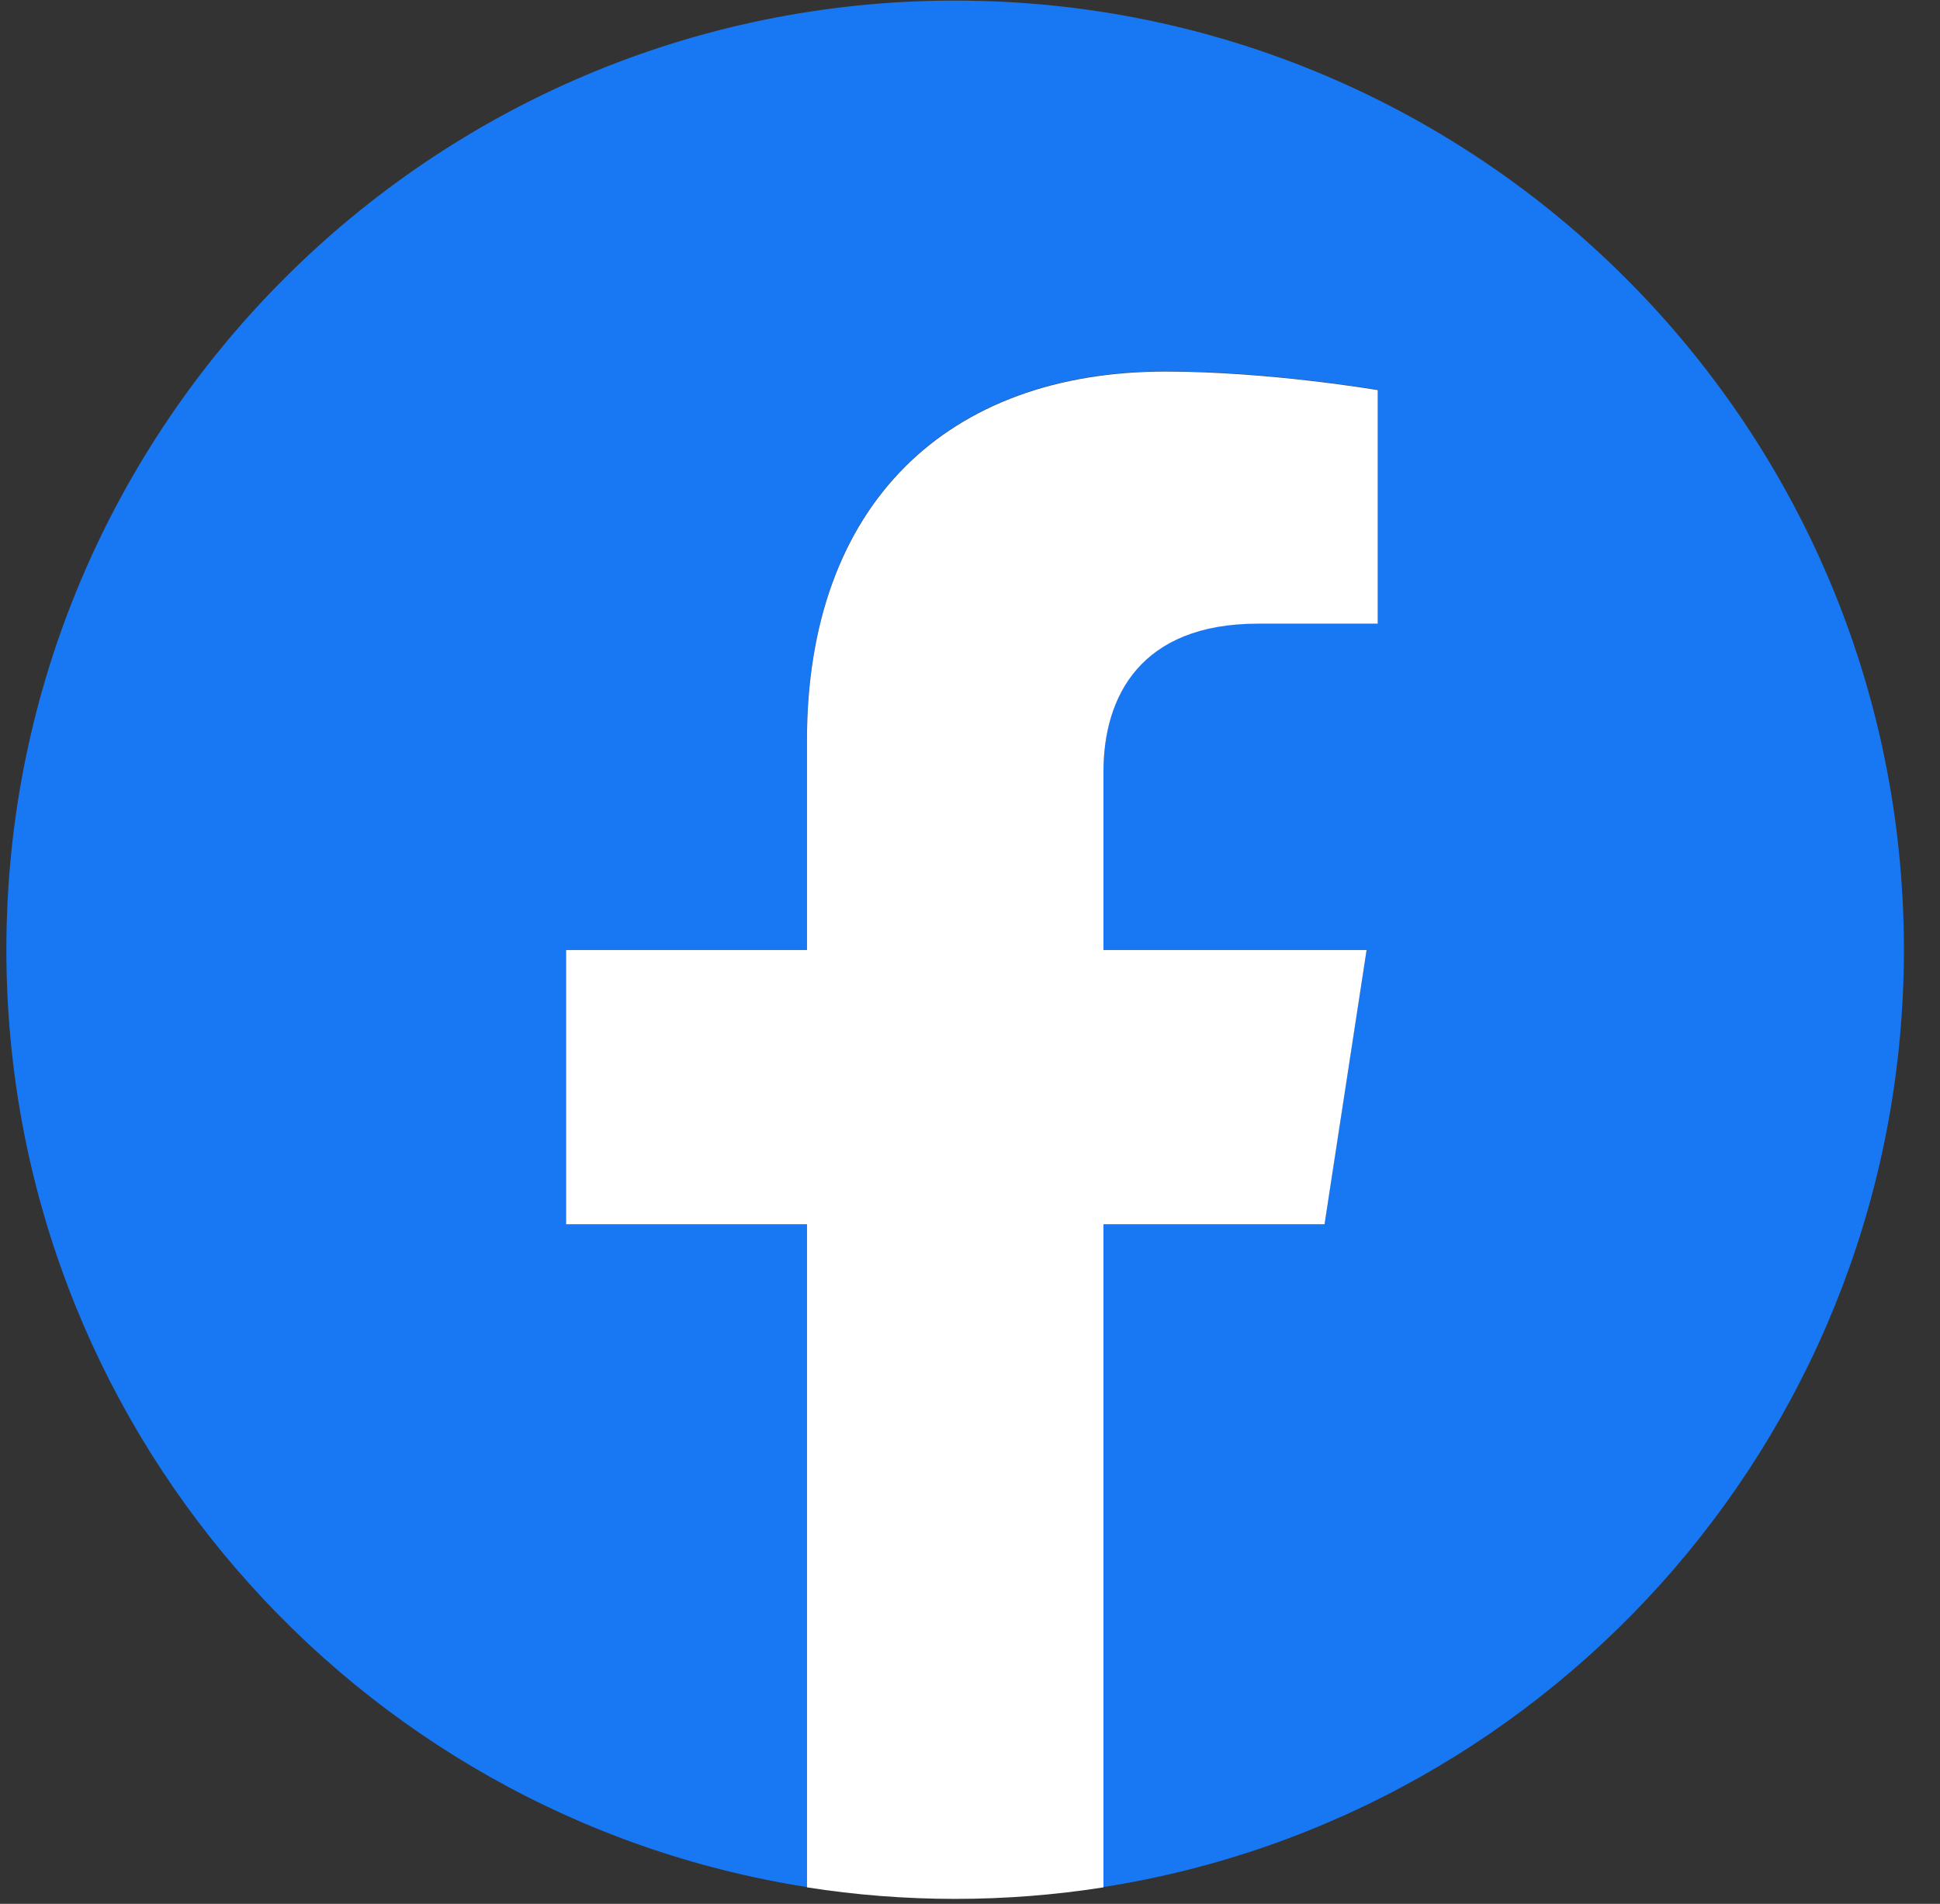
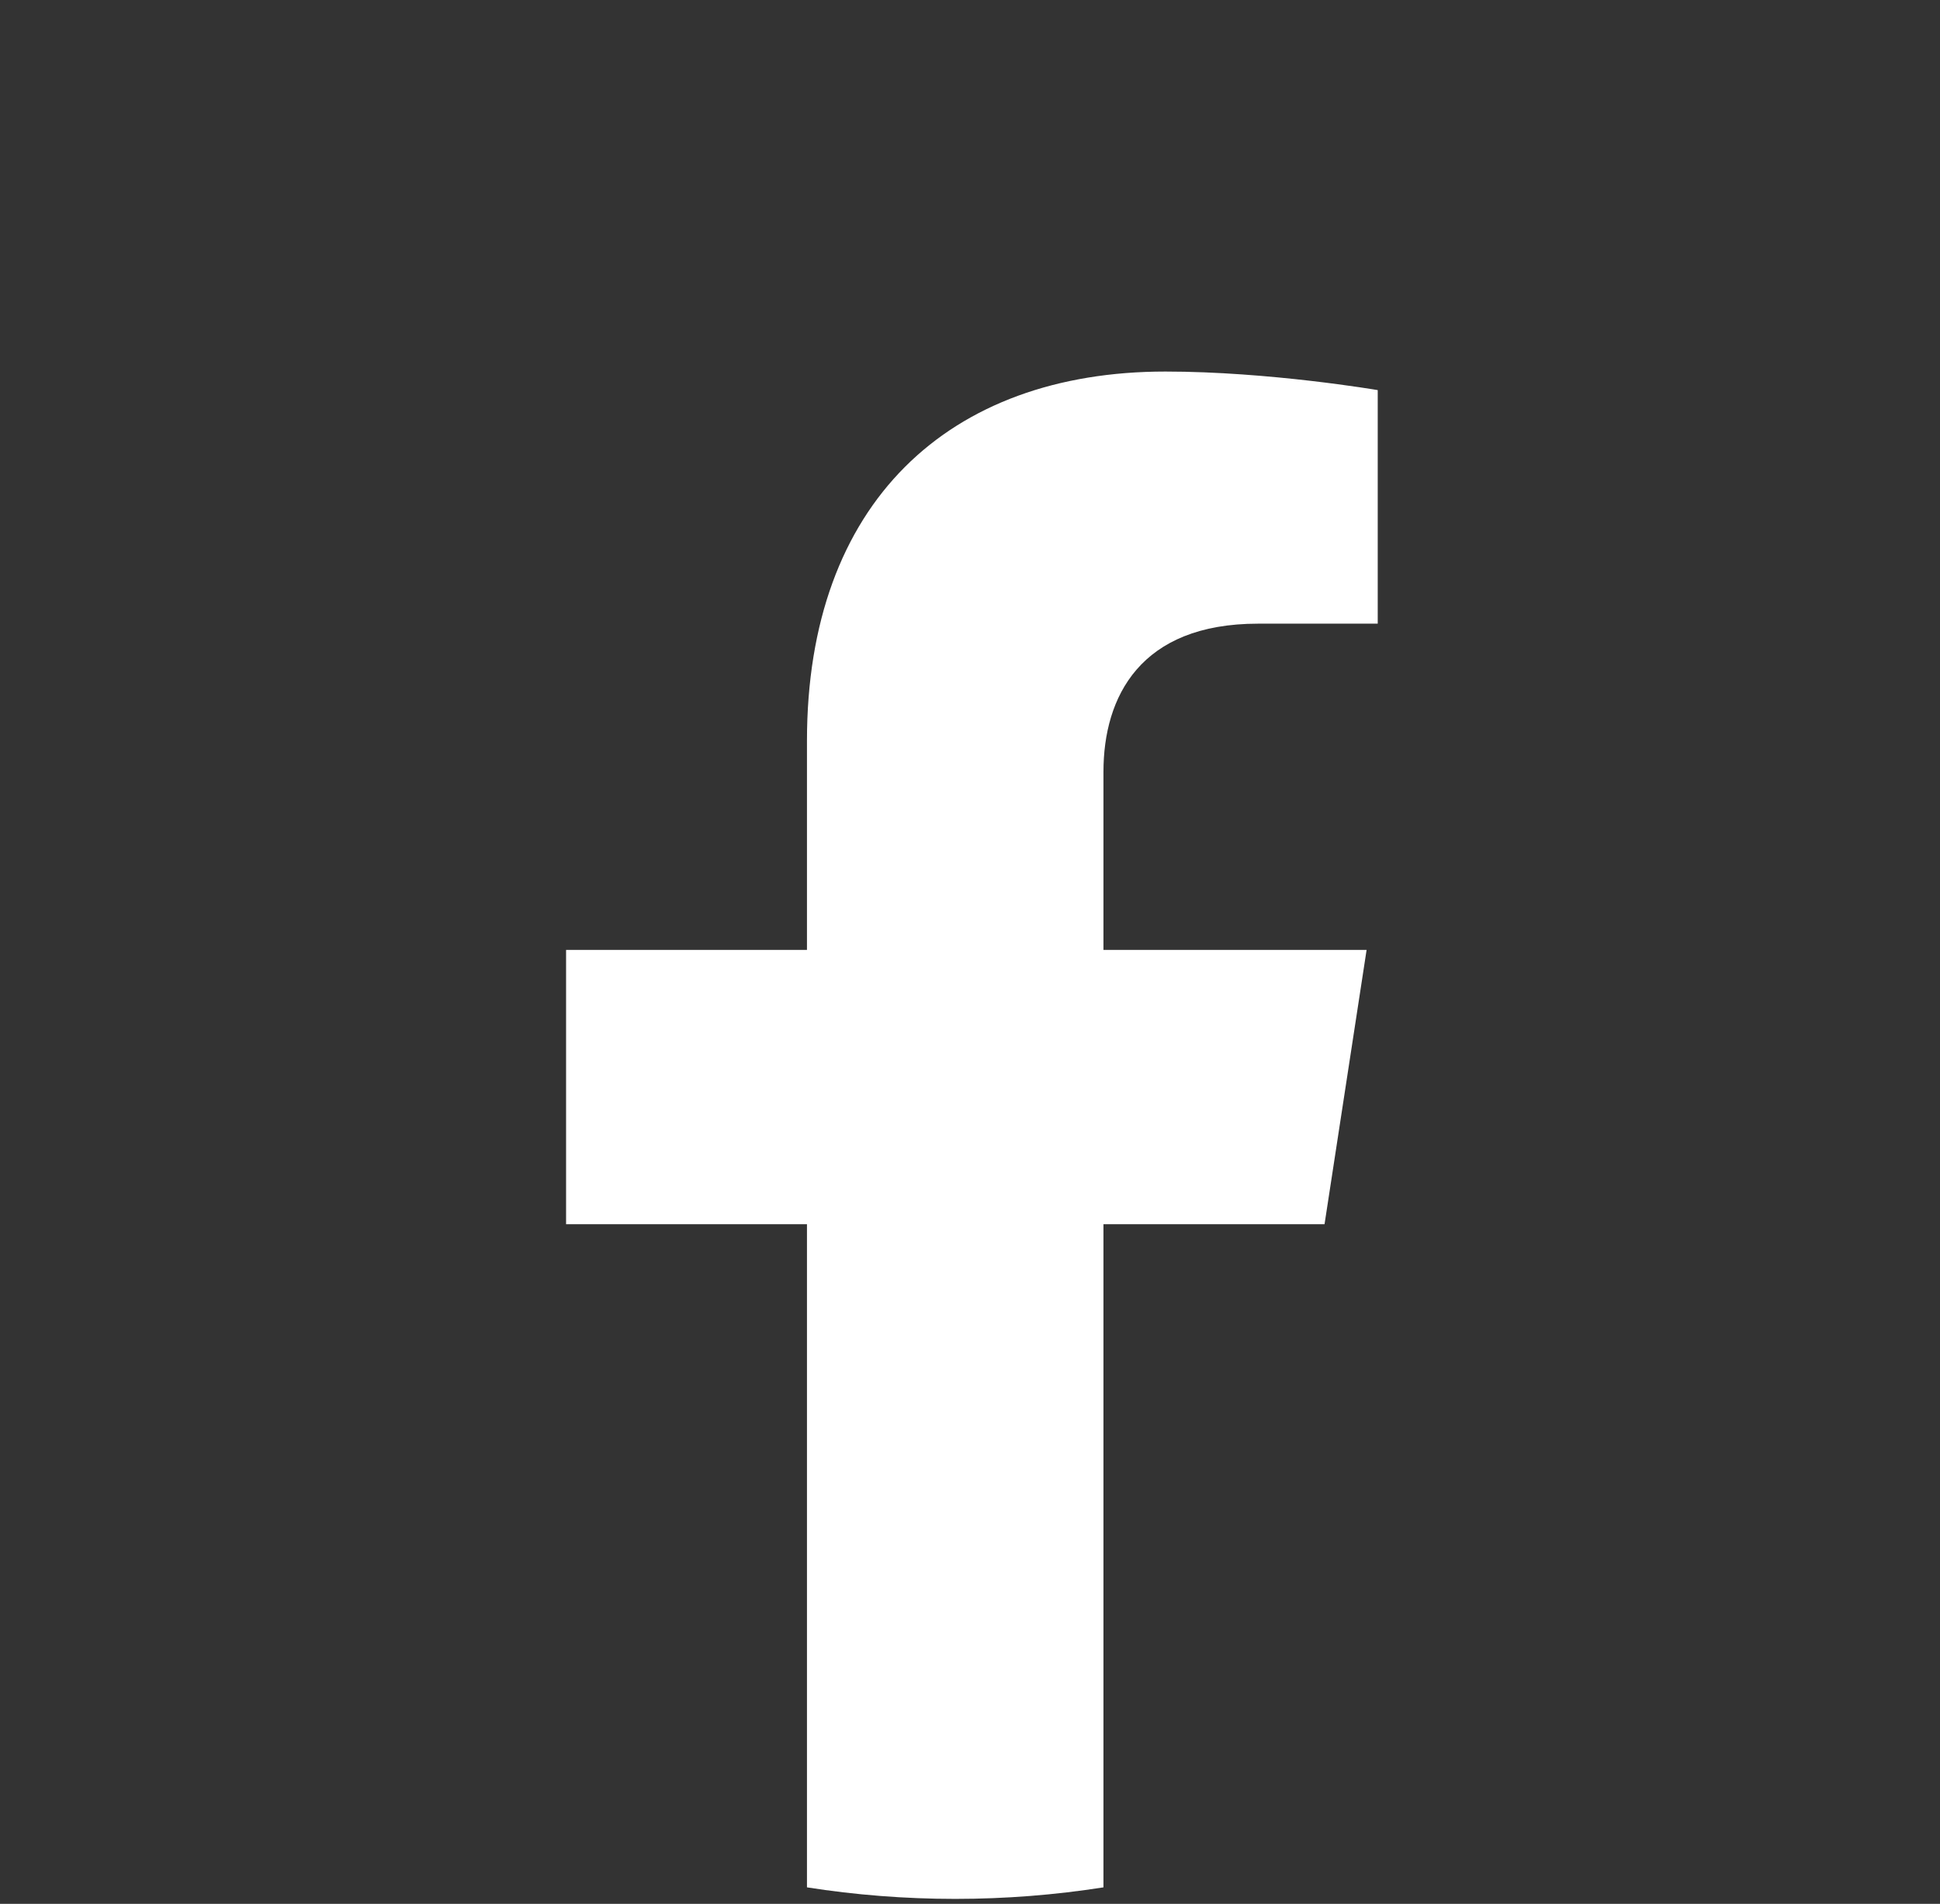
<svg xmlns="http://www.w3.org/2000/svg" width="53" height="52" viewBox="0 0 53 52" fill="none">
  <rect x="0" y="0" width="53" height="52" fill="#333333" stroke="none" />
-   <path d="M52.014 25.936C52.014 11.62 40.41 0.016 26.094 0.016C11.779 0.016 0.174 11.62 0.174 25.936C0.174 38.873 9.652 49.597 22.044 51.541V33.428H15.463V25.936H22.044V20.225C22.044 13.729 25.914 10.141 31.834 10.141C34.67 10.141 37.637 10.647 37.637 10.647V17.026H34.368C31.148 17.026 30.144 19.024 30.144 21.074V25.936H37.333L36.184 33.428H30.144V51.541C42.536 49.597 52.014 38.873 52.014 25.936Z" fill="#1877F2" />
  <path d="M36.186 33.436L37.335 25.944H30.146V21.081C30.146 19.032 31.15 17.034 34.37 17.034H37.639V10.655C37.639 10.655 34.672 10.148 31.837 10.148C25.916 10.148 22.046 13.737 22.046 20.233V25.944H15.465V33.436H22.046V51.549C23.366 51.756 24.718 51.864 26.096 51.864C27.474 51.864 28.827 51.756 30.146 51.549V33.436H36.186Z" fill="white" />
</svg>